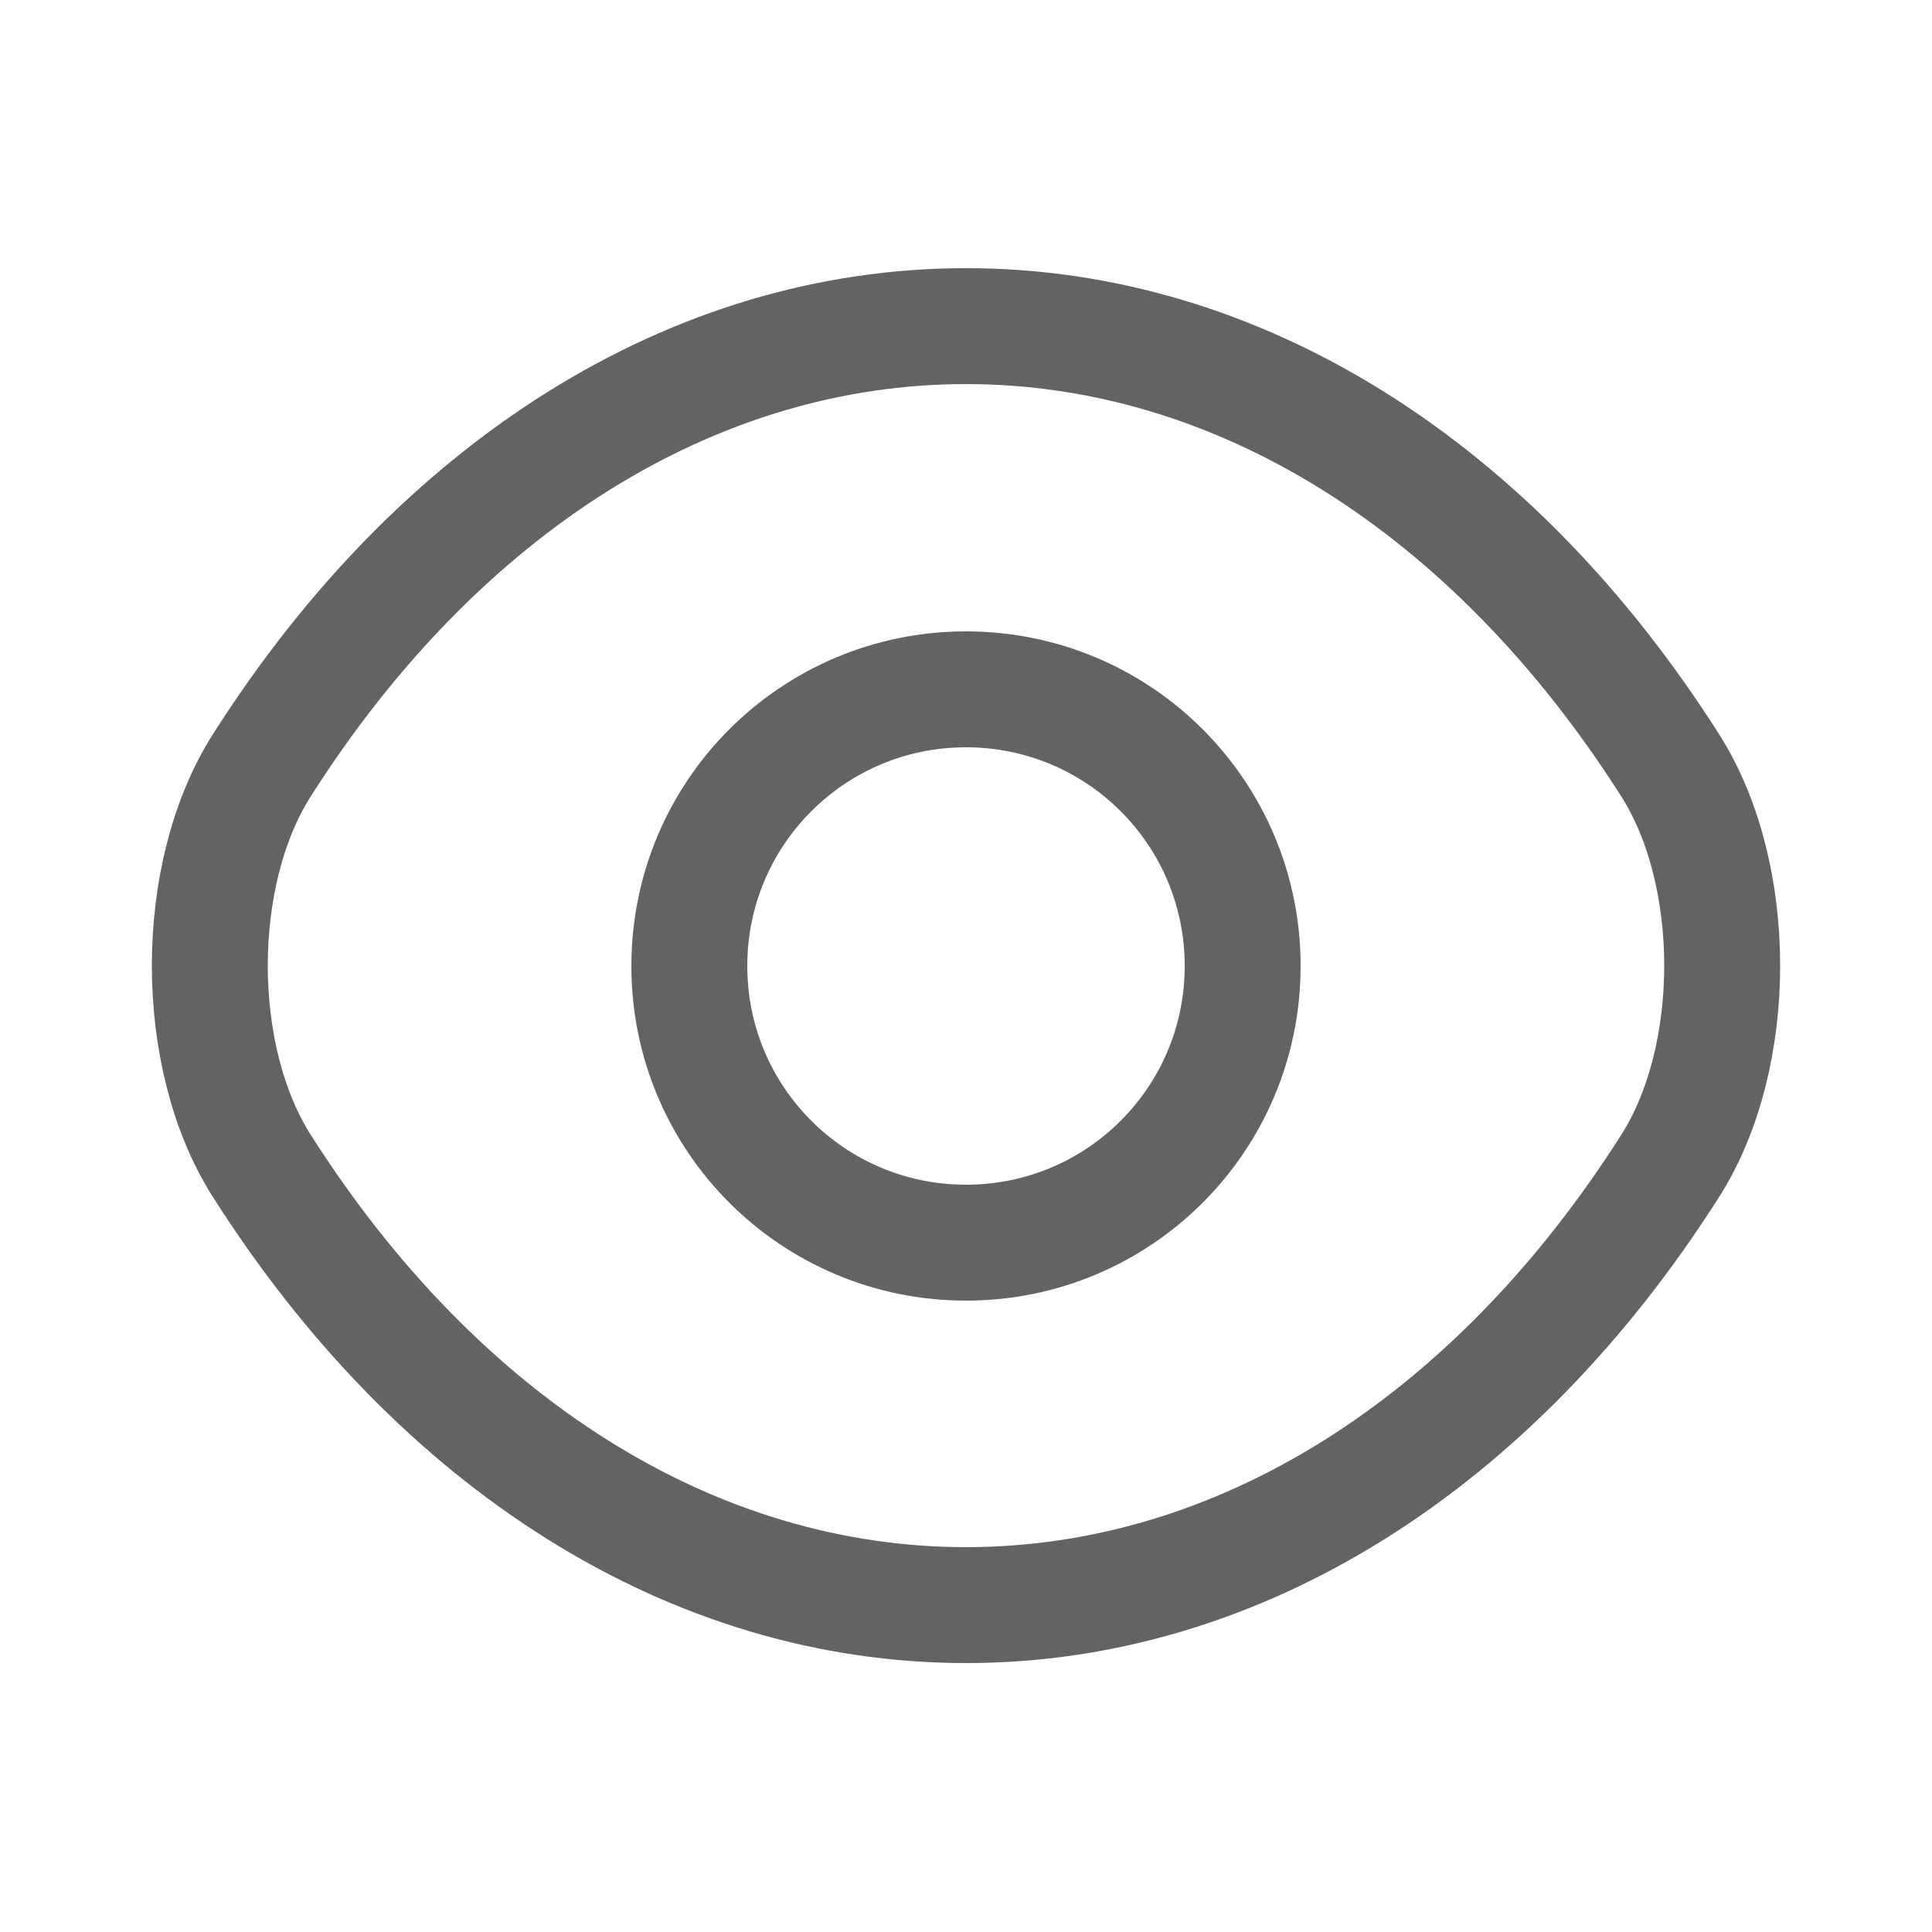
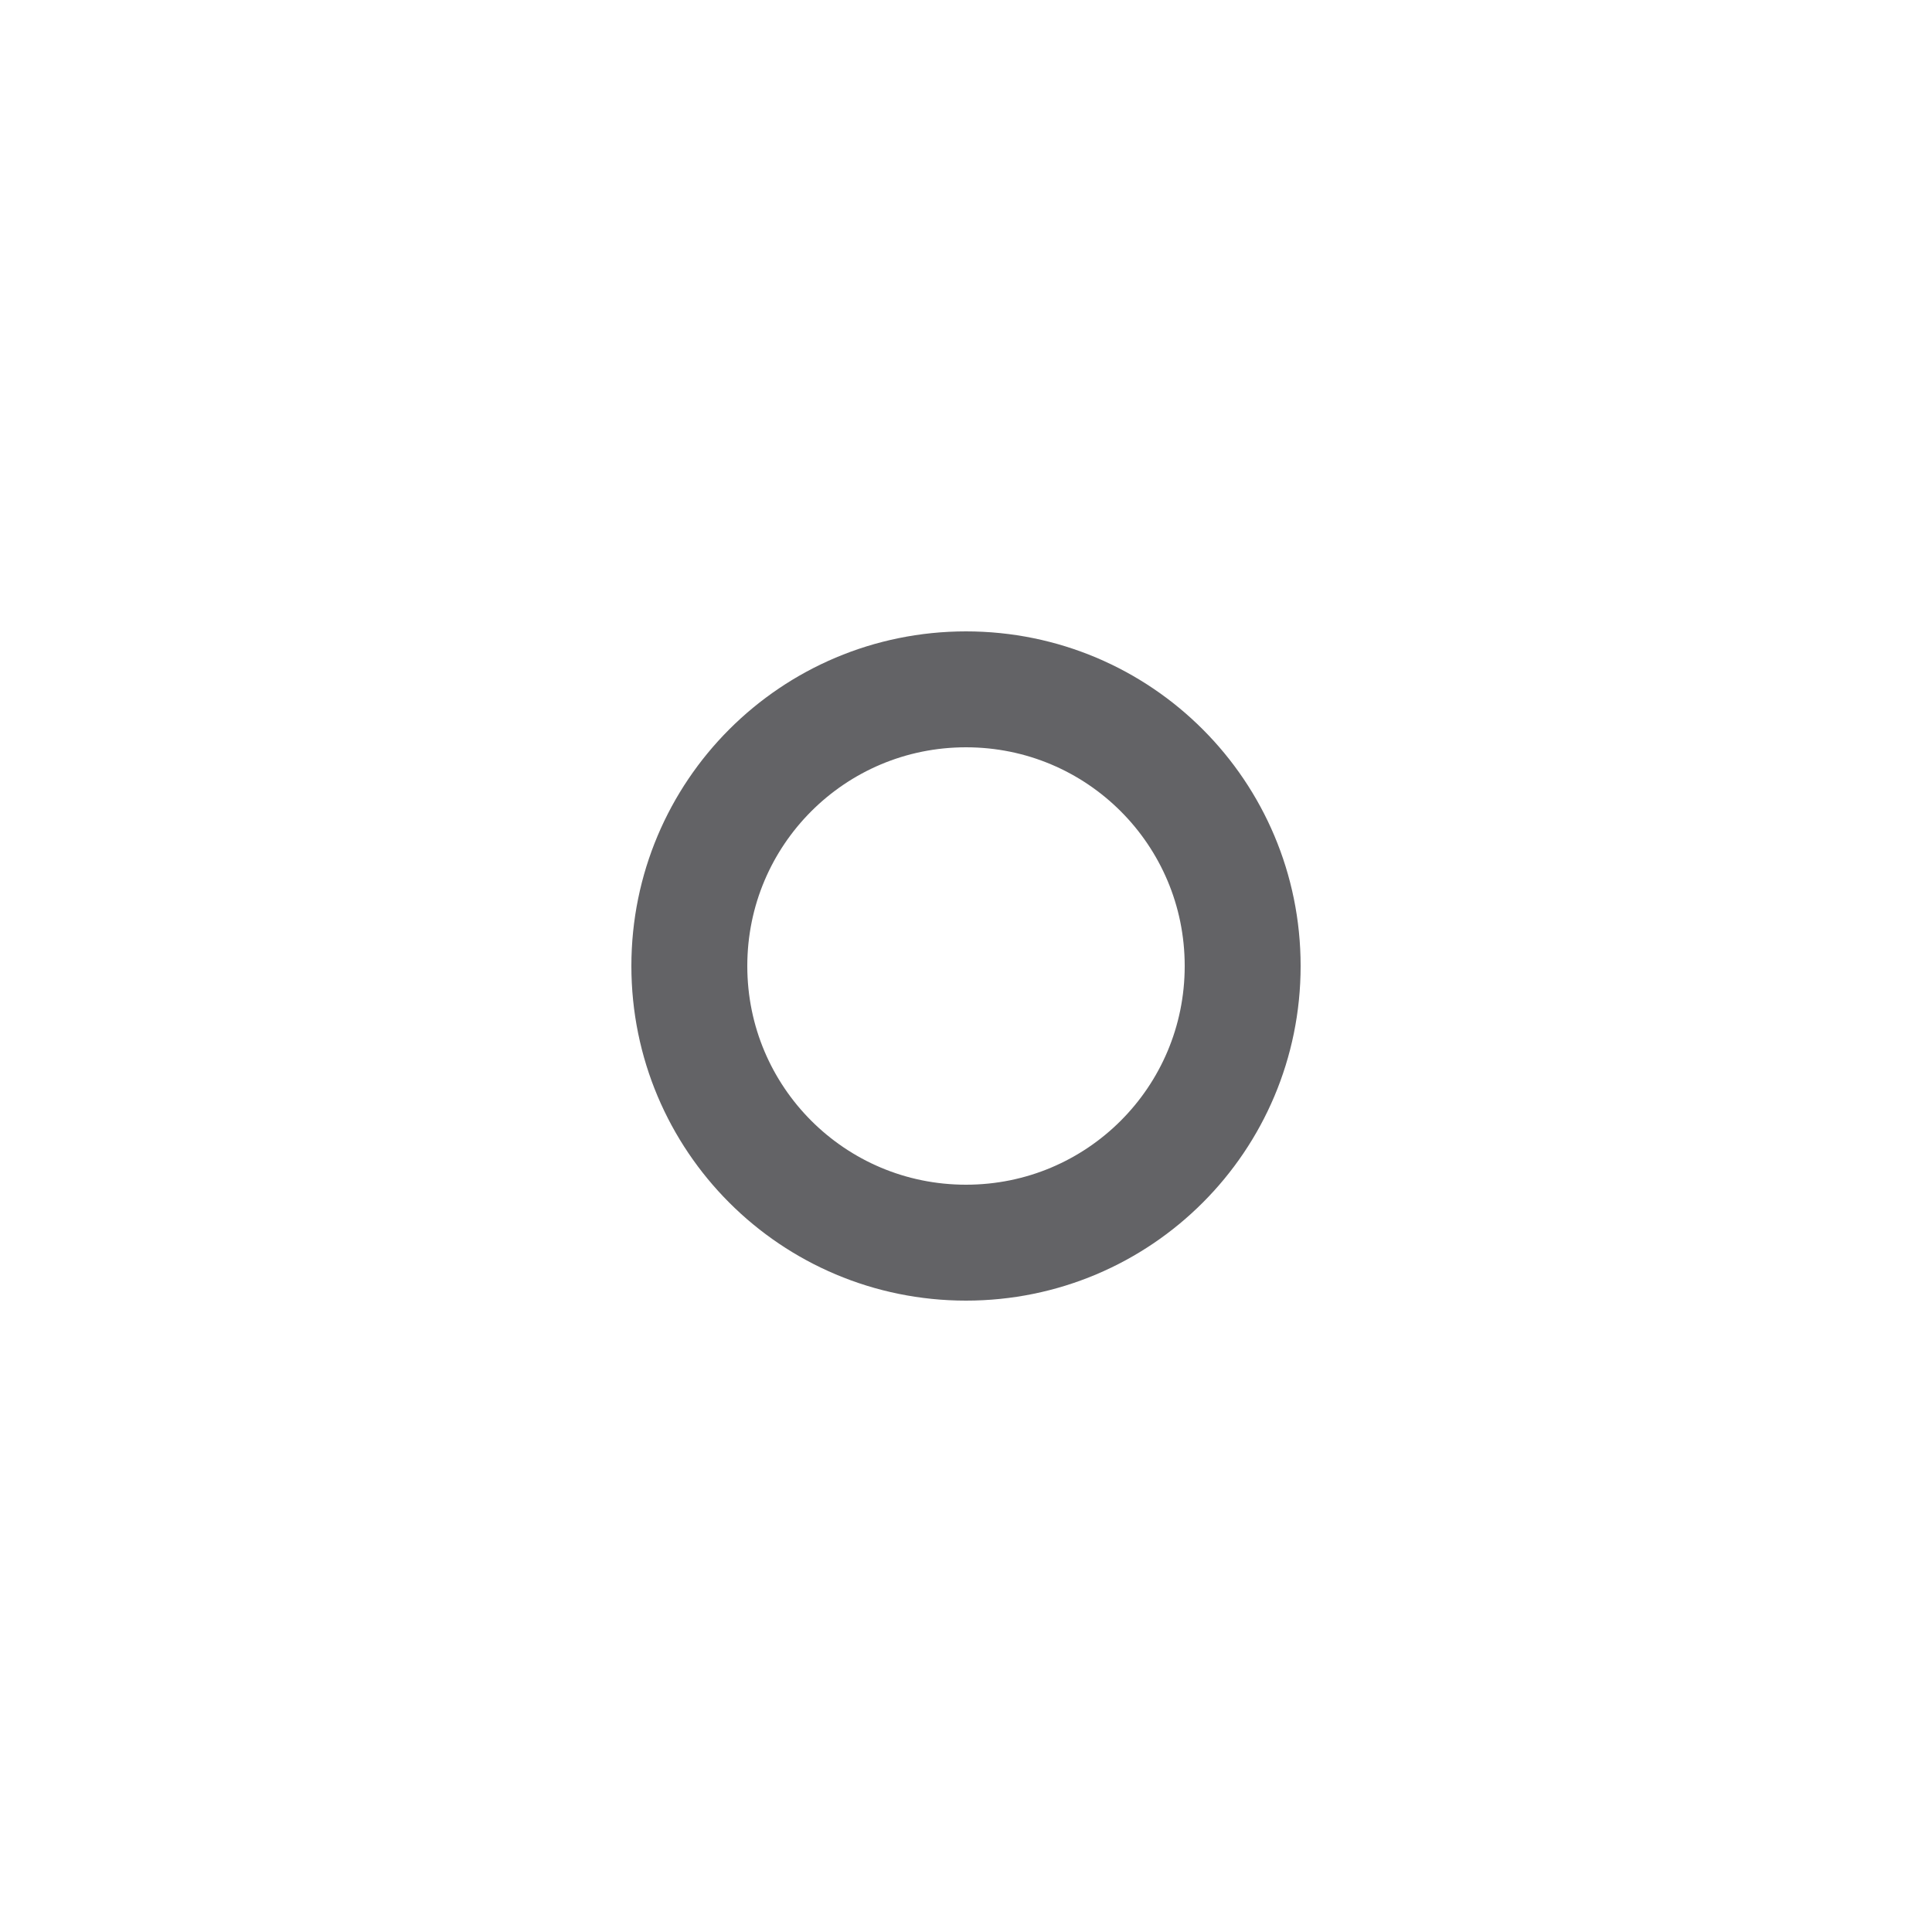
<svg xmlns="http://www.w3.org/2000/svg" width="25" height="25" viewBox="0 0 25 25" fill="none">
  <path d="M16.08 12.5C16.08 14.48 14.48 16.08 12.5 16.08C10.52 16.08 8.92 14.48 8.92 12.5C8.92 10.52 10.52 8.92 12.5 8.92C14.48 8.92 16.08 10.52 16.08 12.5Z" stroke="#636366" stroke-width="1.5" stroke-linecap="round" stroke-linejoin="round" />
-   <path d="M12.5 20.77C16.03 20.77 19.32 18.69 21.61 15.09C22.51 13.68 22.51 11.31 21.61 9.9C19.32 6.3 16.03 4.22 12.5 4.22C8.97 4.22 5.68 6.3 3.39 9.9C2.49 11.31 2.49 13.68 3.39 15.09C5.68 18.69 8.97 20.77 12.5 20.77Z" stroke="#636366" stroke-width="1.5" stroke-linecap="round" stroke-linejoin="round" />
</svg>